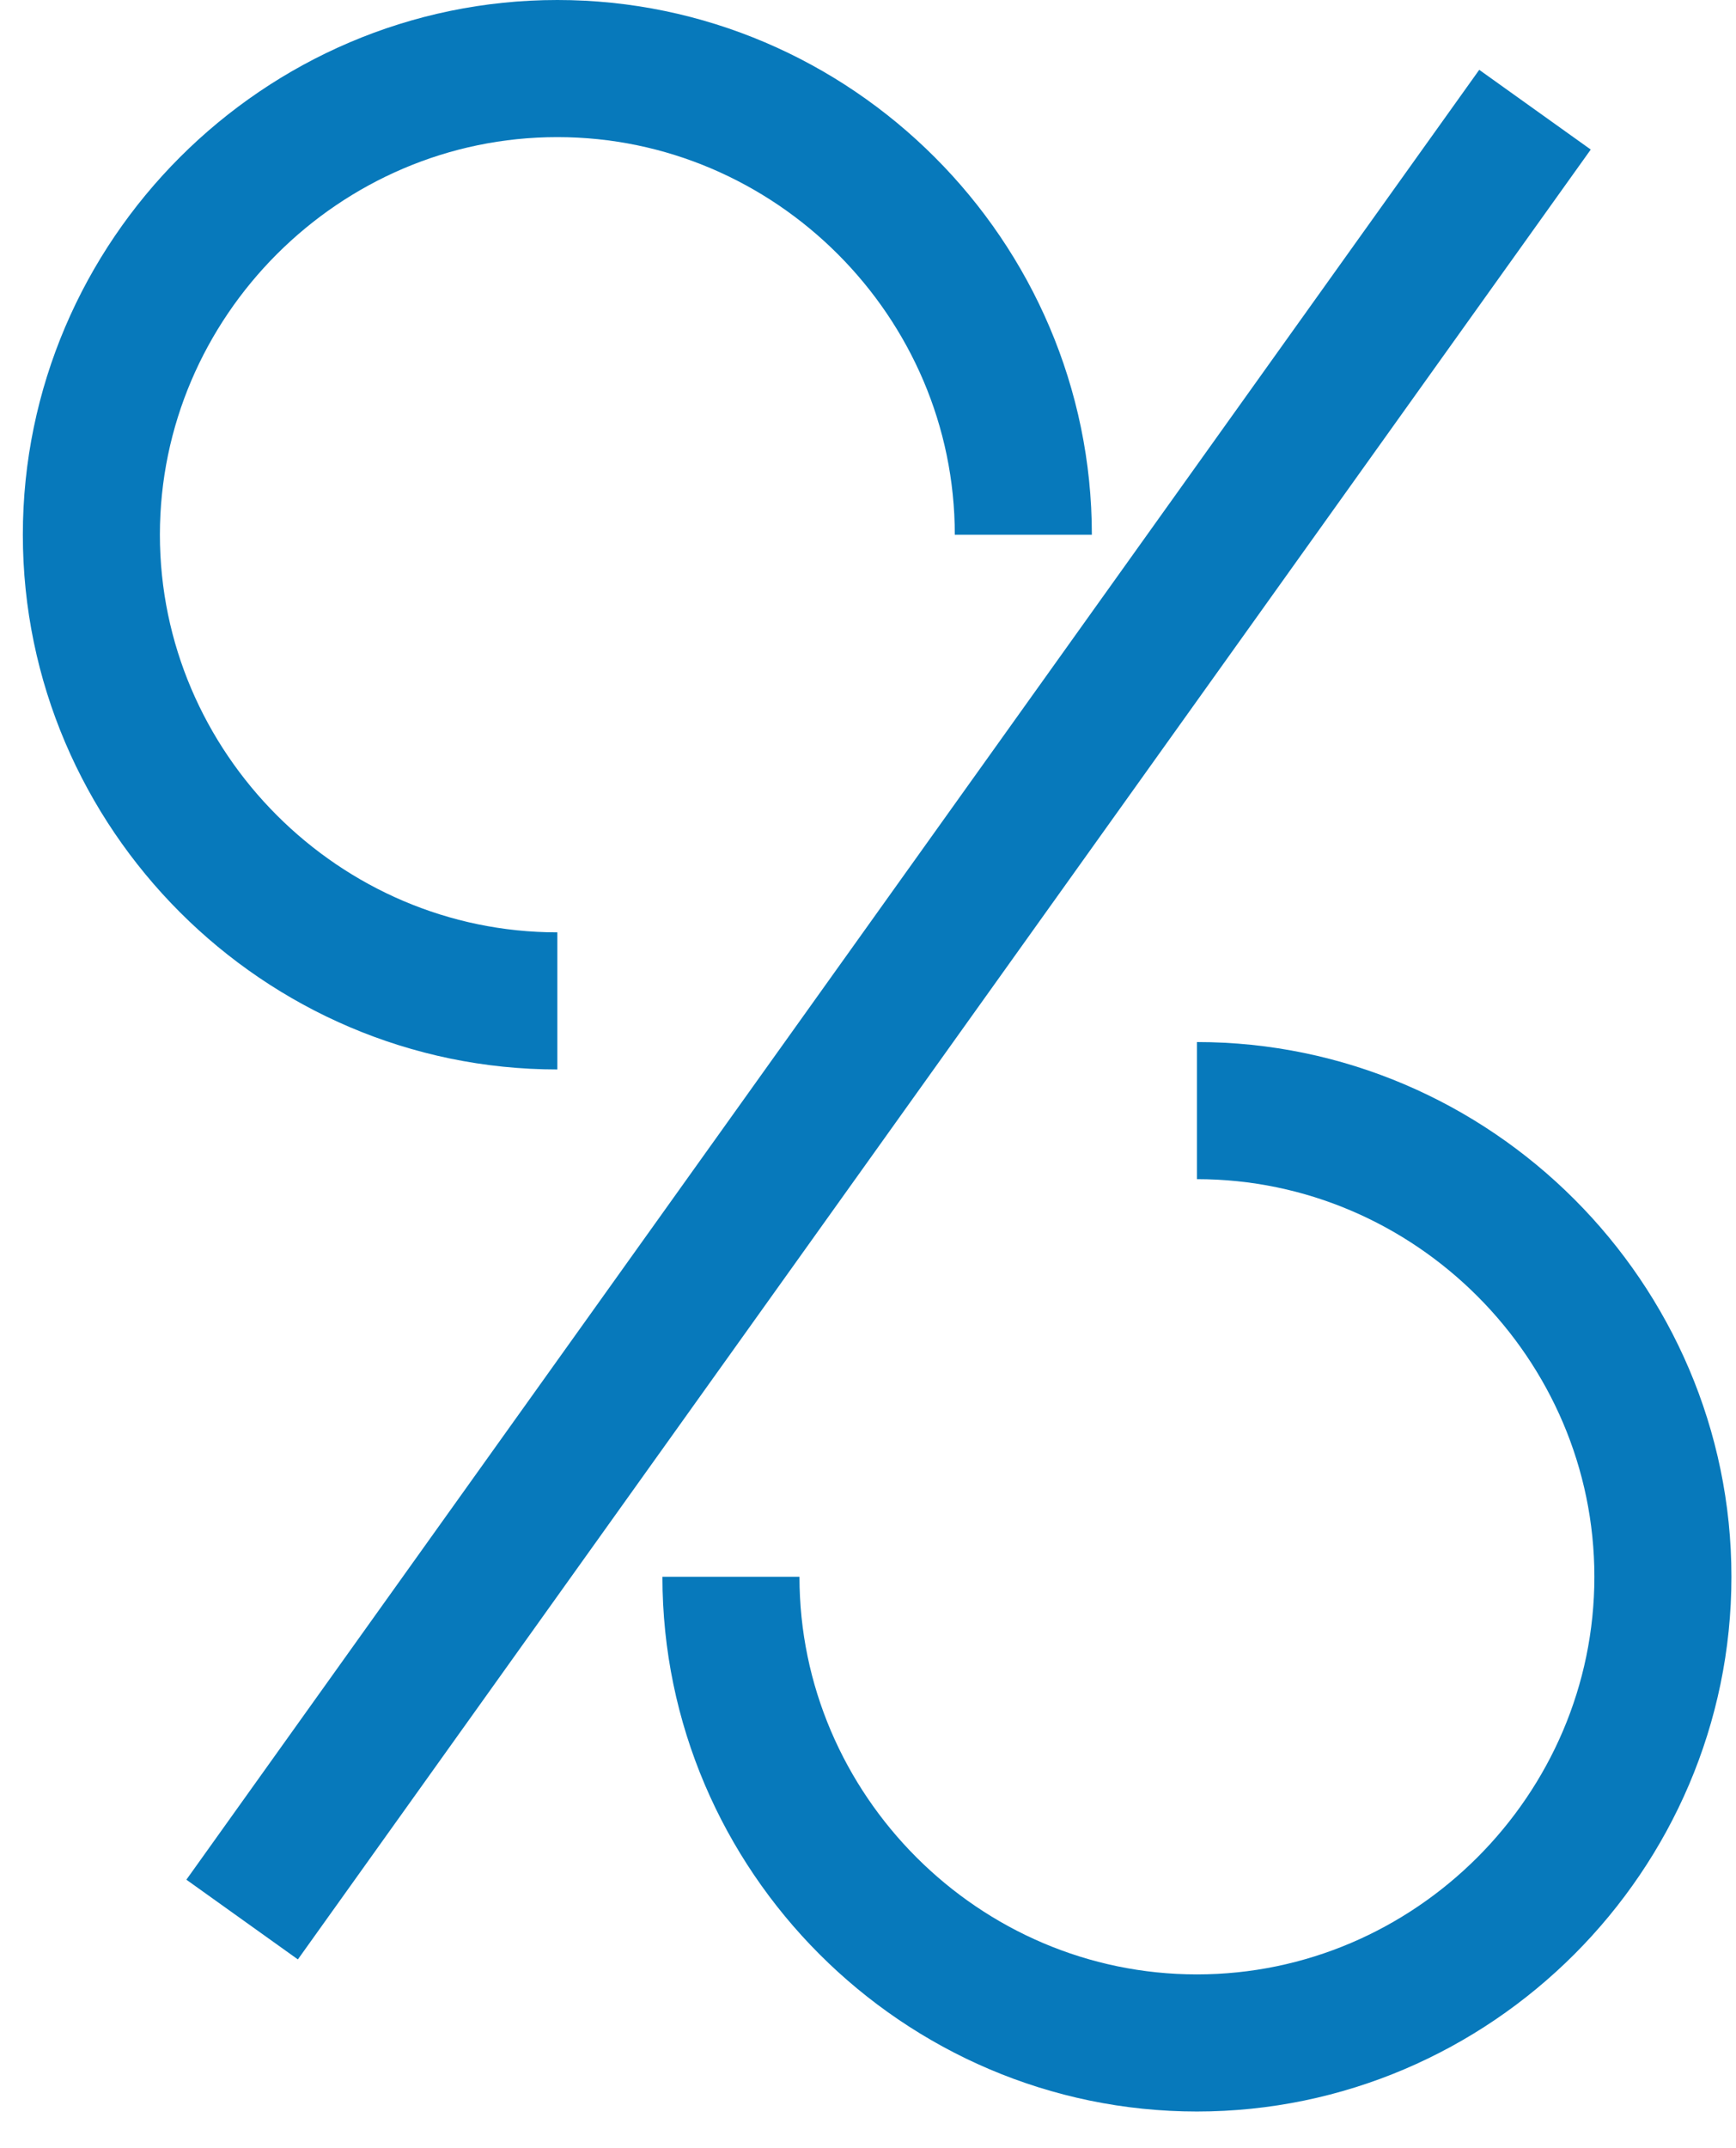
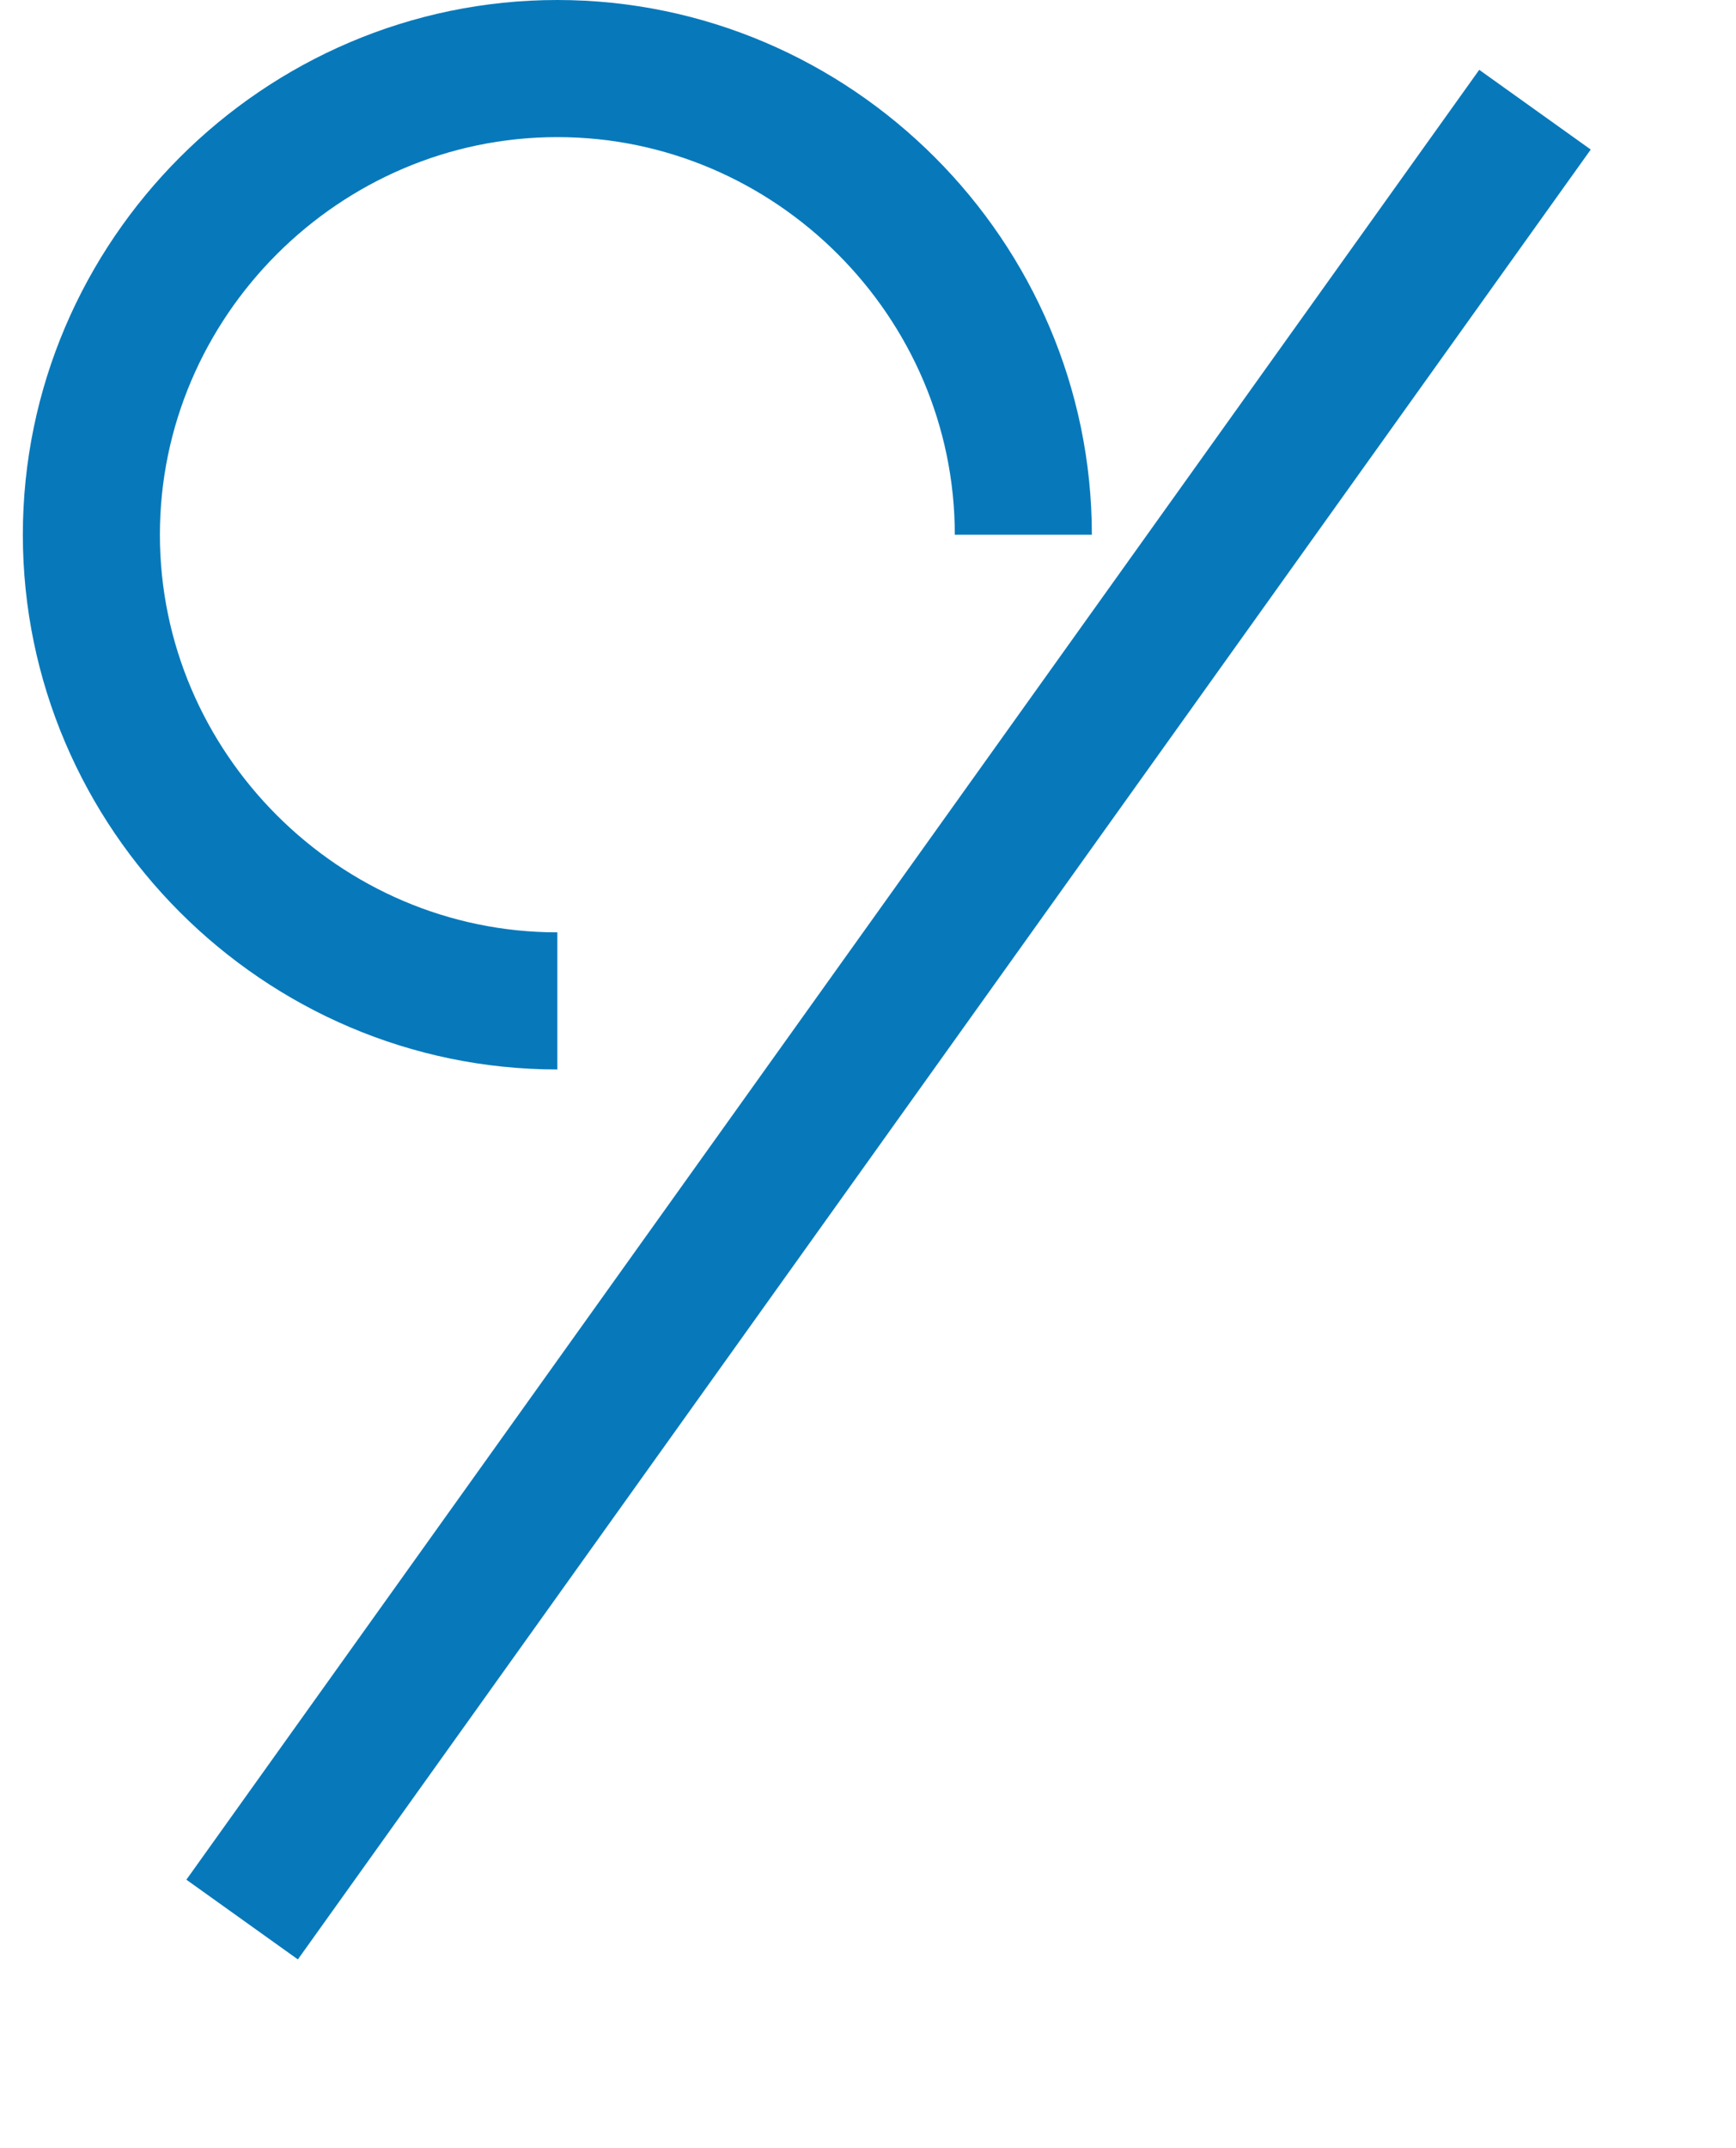
<svg xmlns="http://www.w3.org/2000/svg" width="38" height="47" viewBox="0 0 38 47" fill="none">
  <path d="M12.2 21.9C6.6 21.9 2 17.3 2 11.7C2 6.1 6.6 1.5 12.2 1.5C17.8 1.5 22.4 6.1 22.4 11.7" stroke="#0779BB" stroke-width="3" stroke-miterlimit="10" />
-   <path d="M26.2 24.3C31.8 24.3 36.4 28.9 36.4 34.5C36.4 40.1 31.8 44.7 26.2 44.7C20.6 44.7 16 40.1 16 34.5" stroke="#0779BB" stroke-width="3" stroke-miterlimit="10" />
  <path d="M5.3 42L33.6 2.4" stroke="#0779BB" stroke-width="3" stroke-miterlimit="10" />
</svg>